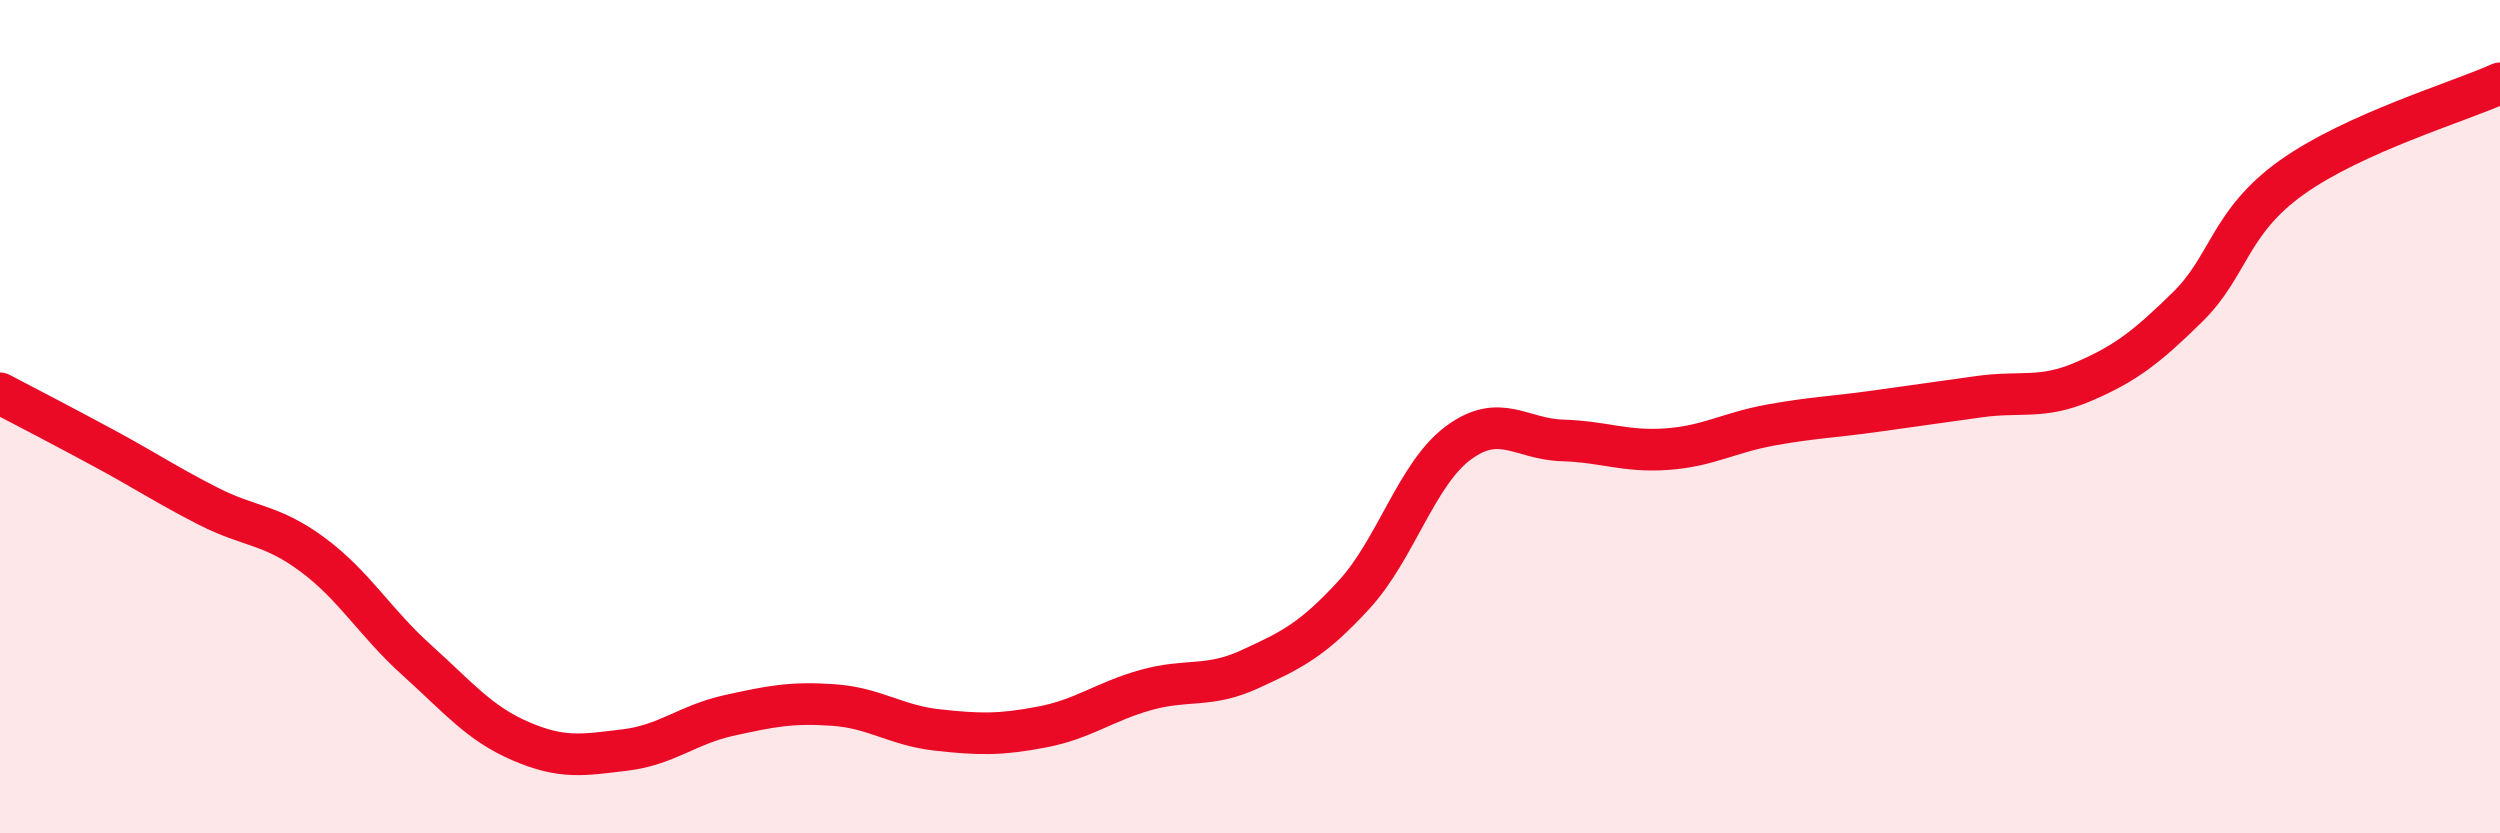
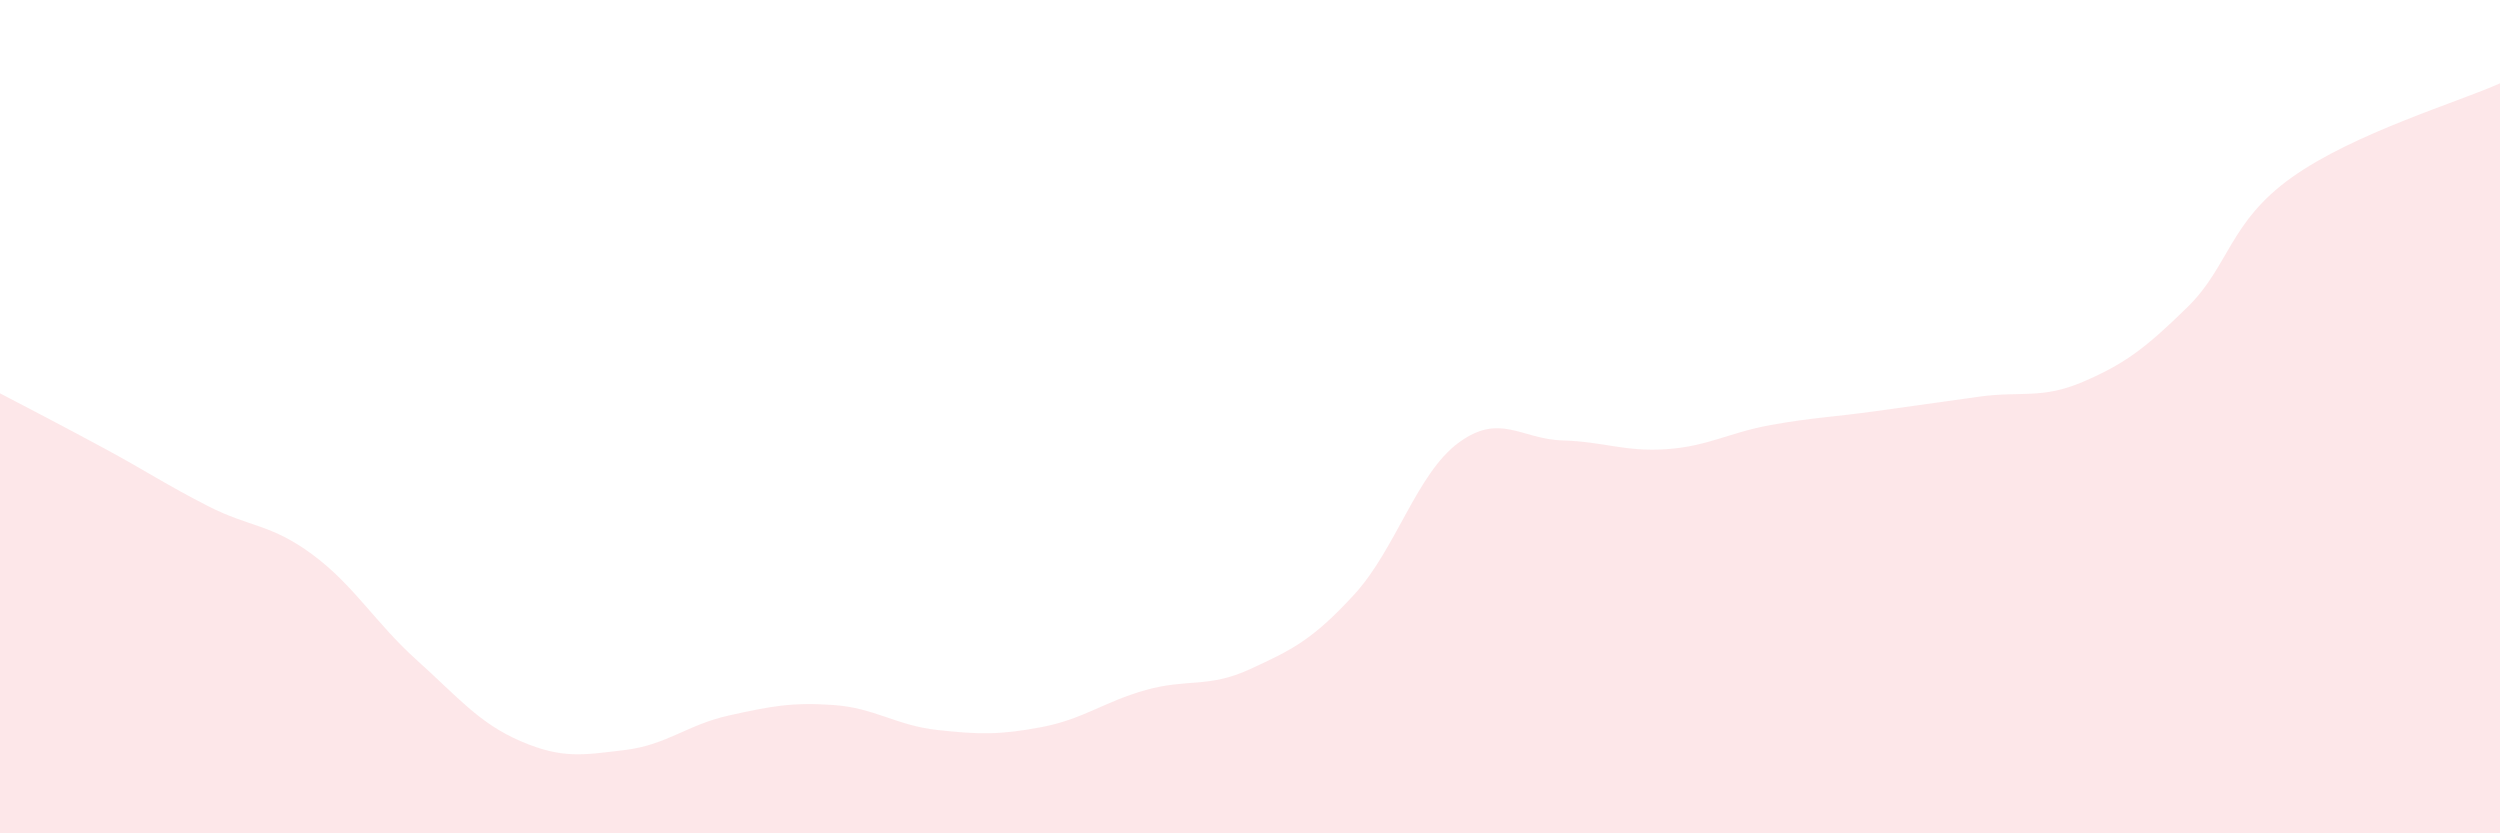
<svg xmlns="http://www.w3.org/2000/svg" width="60" height="20" viewBox="0 0 60 20">
  <path d="M 0,9.44 C 0.5,9.7 1.5,10.22 2.5,10.76 C 3.5,11.3 4,11.64 5,12.15 C 6,12.66 6.5,12.57 7.5,13.31 C 8.5,14.05 9,14.94 10,15.84 C 11,16.74 11.5,17.36 12.5,17.79 C 13.5,18.22 14,18.12 15,18 C 16,17.88 16.5,17.39 17.5,17.17 C 18.5,16.95 19,16.85 20,16.92 C 21,16.99 21.5,17.41 22.5,17.52 C 23.5,17.63 24,17.64 25,17.45 C 26,17.26 26.5,16.84 27.5,16.56 C 28.5,16.28 29,16.52 30,16.06 C 31,15.6 31.5,15.36 32.5,14.27 C 33.5,13.18 34,11.37 35,10.63 C 36,9.89 36.5,10.54 37.5,10.57 C 38.5,10.6 39,10.85 40,10.78 C 41,10.71 41.5,10.38 42.5,10.2 C 43.5,10.02 44,10.01 45,9.87 C 46,9.73 46.5,9.66 47.5,9.52 C 48.5,9.38 49,9.59 50,9.16 C 51,8.73 51.5,8.35 52.5,7.37 C 53.5,6.39 53.5,5.33 55,4.26 C 56.5,3.19 59,2.45 60,2L60 20L0 20Z" fill="#EB0A25" opacity="0.1" stroke-linecap="round" stroke-linejoin="round" />
-   <path d="M 0,9.44 C 0.5,9.7 1.5,10.22 2.5,10.76 C 3.5,11.3 4,11.64 5,12.15 C 6,12.66 6.5,12.57 7.5,13.31 C 8.5,14.05 9,14.94 10,15.84 C 11,16.74 11.5,17.36 12.5,17.79 C 13.5,18.22 14,18.12 15,18 C 16,17.88 16.5,17.39 17.5,17.17 C 18.5,16.95 19,16.85 20,16.92 C 21,16.99 21.5,17.41 22.5,17.52 C 23.5,17.63 24,17.64 25,17.45 C 26,17.26 26.5,16.84 27.5,16.56 C 28.5,16.28 29,16.52 30,16.06 C 31,15.6 31.5,15.36 32.5,14.27 C 33.5,13.18 34,11.37 35,10.63 C 36,9.89 36.5,10.54 37.5,10.57 C 38.5,10.6 39,10.85 40,10.78 C 41,10.71 41.5,10.38 42.5,10.2 C 43.5,10.02 44,10.01 45,9.87 C 46,9.73 46.5,9.66 47.5,9.52 C 48.5,9.38 49,9.59 50,9.16 C 51,8.73 51.5,8.35 52.5,7.37 C 53.5,6.39 53.5,5.33 55,4.26 C 56.5,3.19 59,2.45 60,2" stroke="#EB0A25" stroke-width="1" fill="none" stroke-linecap="round" stroke-linejoin="round" />
</svg>